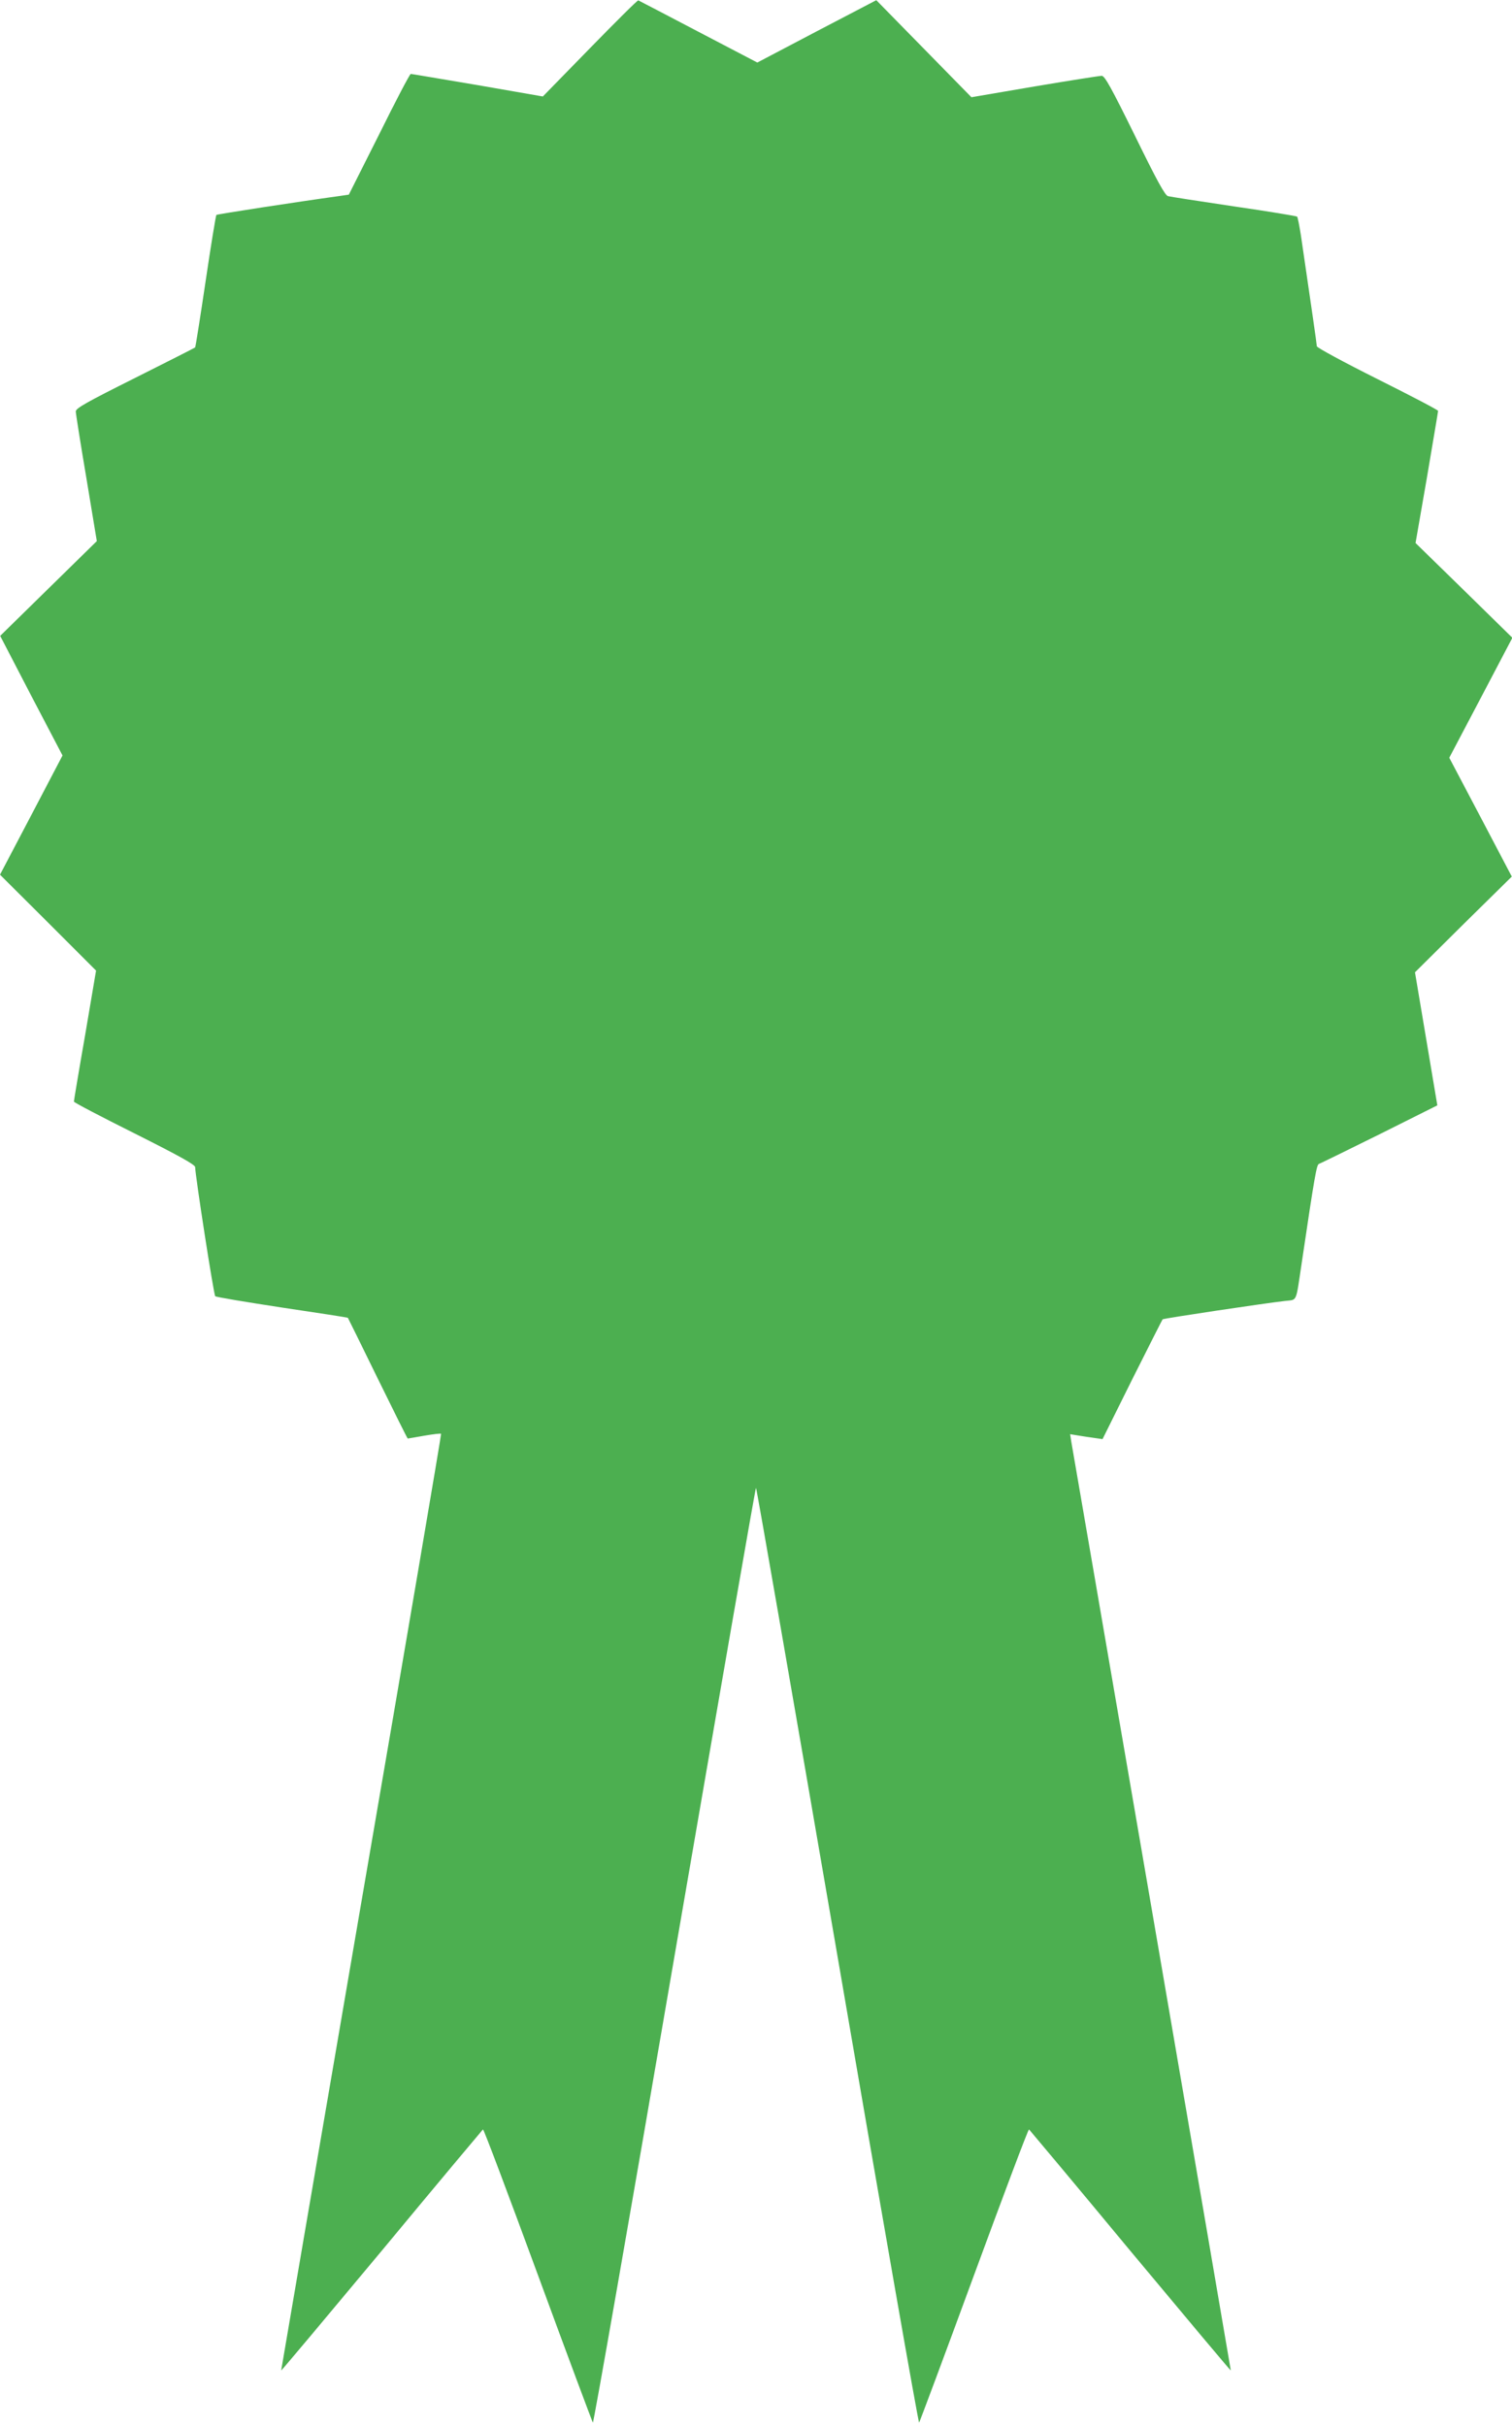
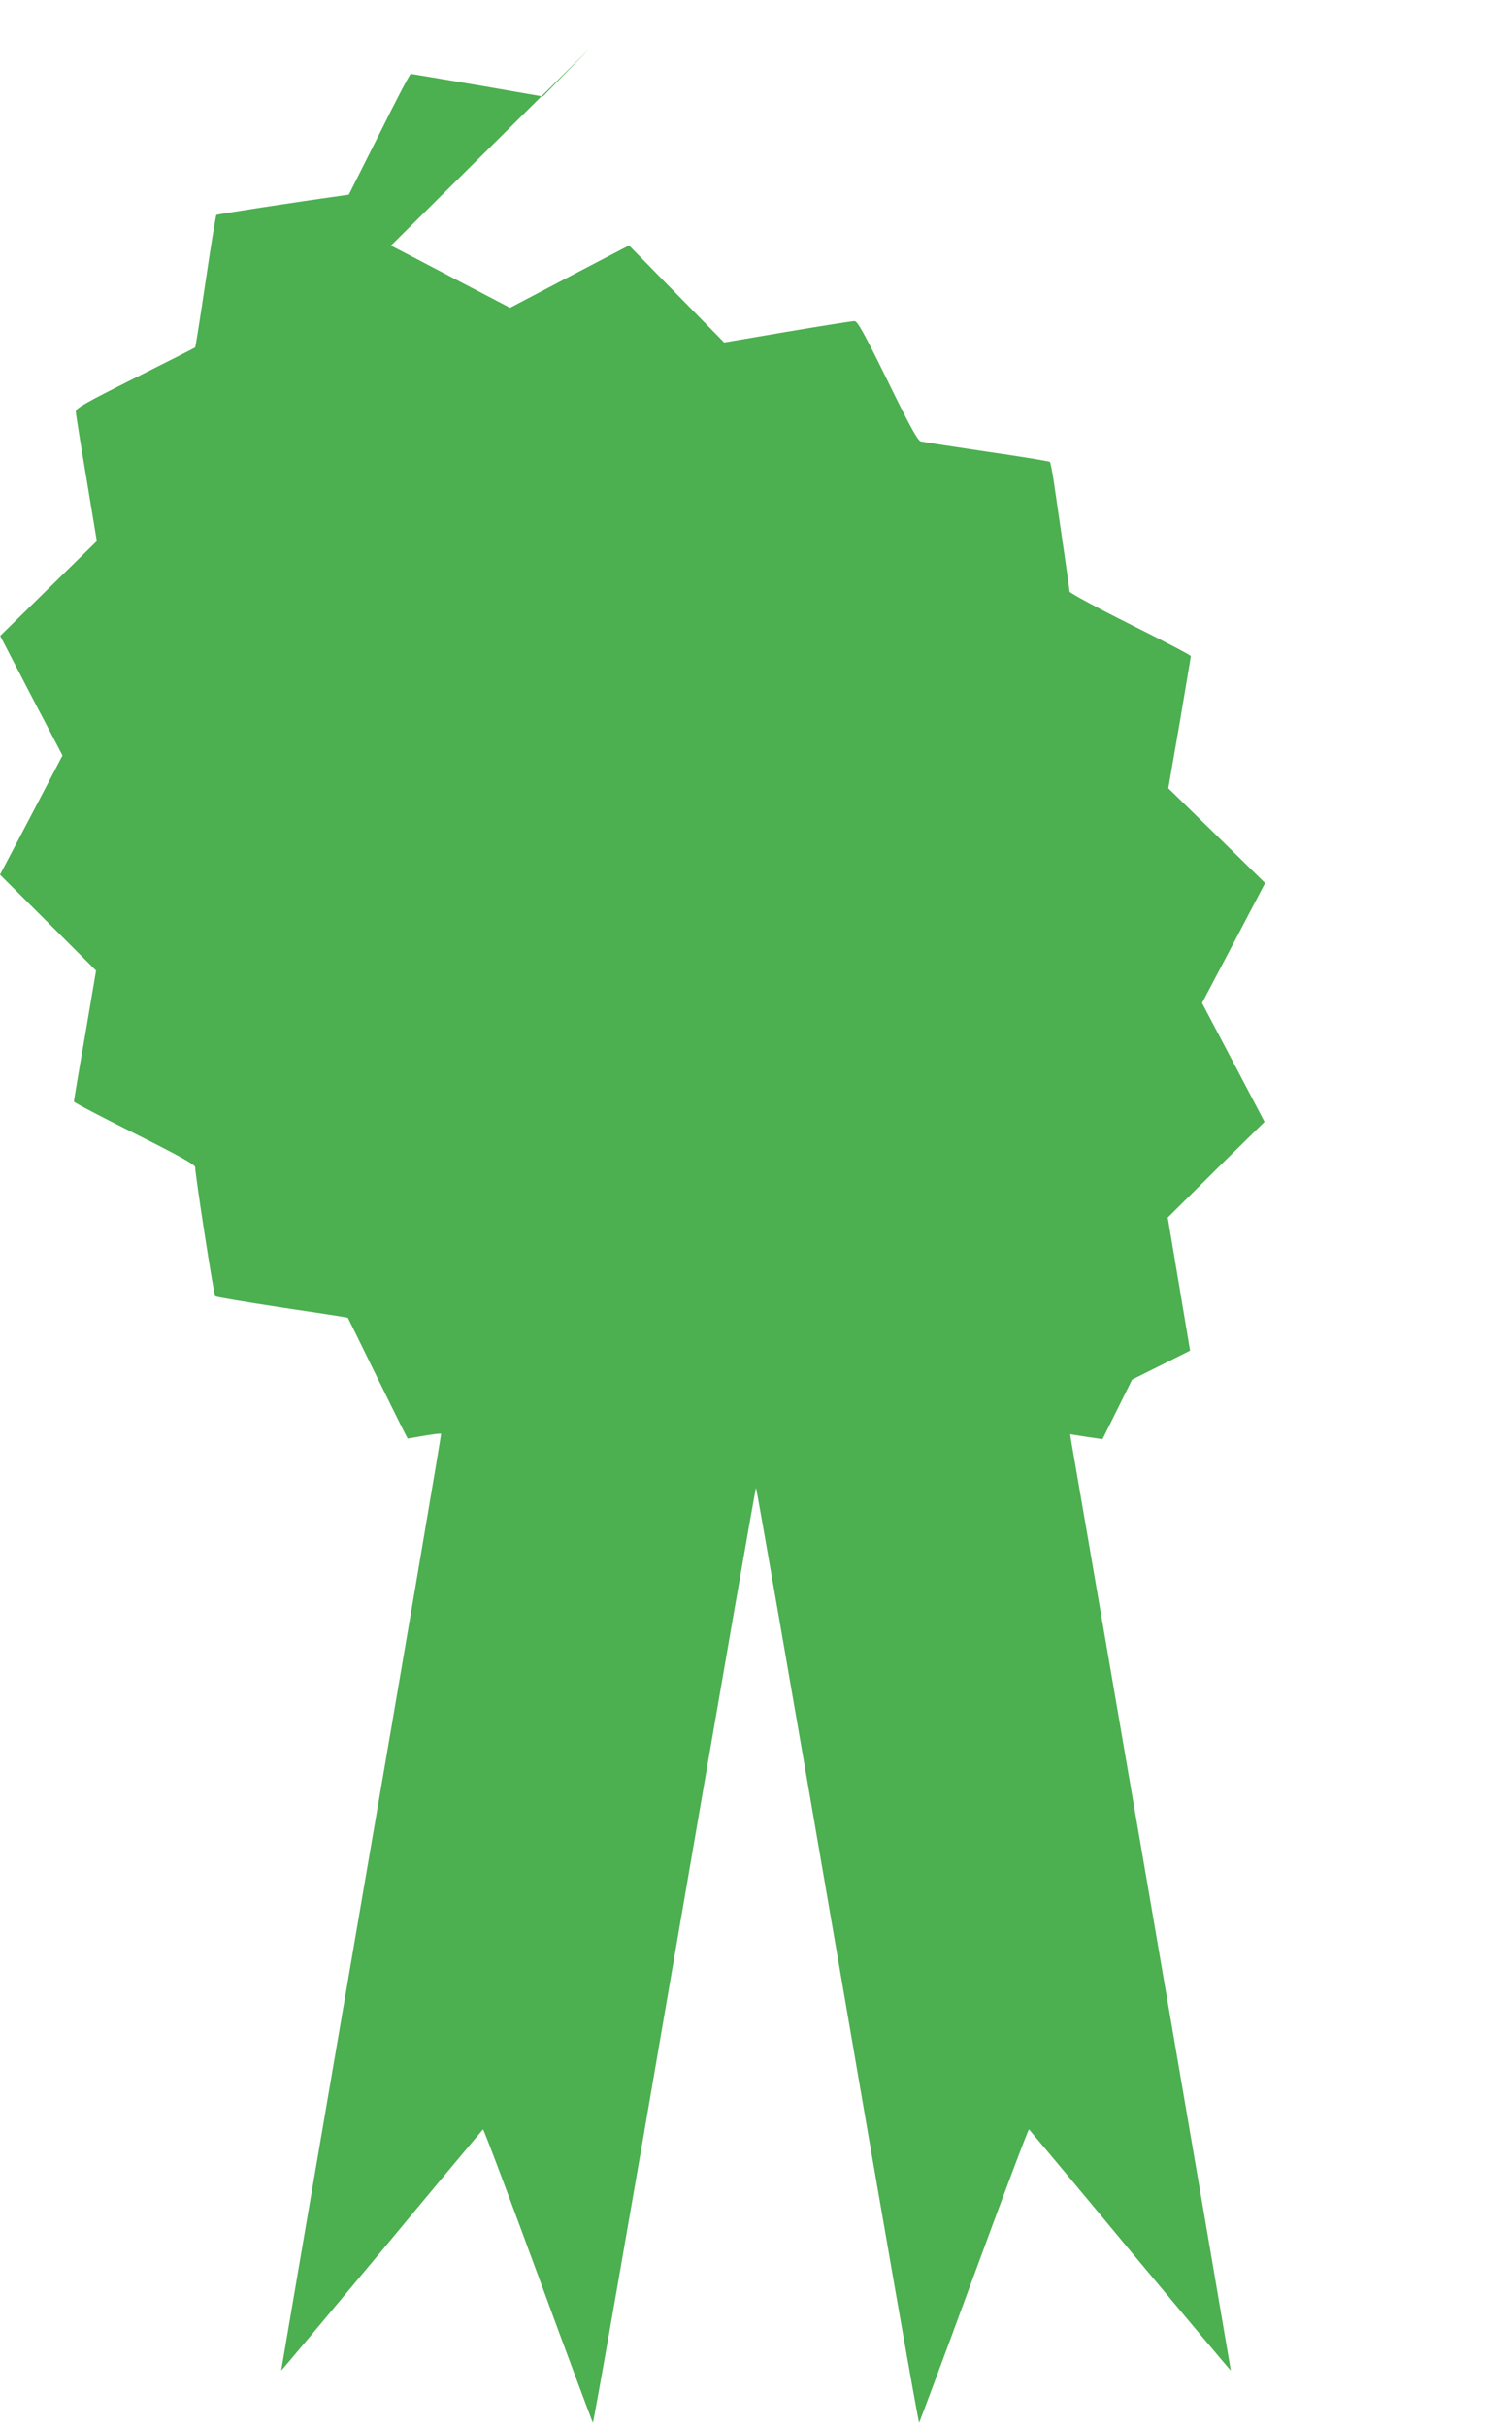
<svg xmlns="http://www.w3.org/2000/svg" version="1.0" width="798pt" height="1280pt" viewBox="0 0 798 1280" preserveAspectRatio="xMidYMid meet">
  <g transform="translate(0,1280) scale(0.1,-0.1)" fill="#4caf50" stroke="none">
-     <path d="M3114 12546 l-249 -255 -345 60 c-190 32 -348 59 -352 59 -5 0 -80 -143 -167 -319 l-160 -318 -48 -7 c-232 -32 -646 -96 -651 -100 -3 -4 -29 -161 -57 -351 -28 -189 -53 -346 -55 -348 -3 -3 -146 -75 -317 -161 -258 -129 -313 -160 -313 -177 0 -11 25 -169 56 -352 l55 -332 -255 -250 -255 -250 164 -316 165 -315 -165 -315 -165 -314 254 -253 253 -253 -58 -342 c-33 -188 -59 -345 -59 -349 0 -5 144 -80 320 -168 235 -118 320 -165 320 -178 1 -48 98 -674 106 -681 5 -5 164 -31 353 -60 189 -28 345 -52 347 -54 1 -1 72 -145 157 -319 86 -175 157 -318 159 -318 2 0 41 7 87 15 47 8 87 13 89 10 2 -2 -187 -1114 -421 -2472 -233 -1357 -423 -2469 -423 -2470 1 -2 240 283 531 632 290 350 531 637 534 640 4 2 134 -344 290 -768 156 -425 287 -775 290 -779 4 -4 198 1104 431 2462 234 1359 427 2470 430 2470 3 0 196 -1111 430 -2470 233 -1358 427 -2466 431 -2462 3 4 134 354 290 779 156 424 286 770 290 768 3 -3 244 -290 534 -640 291 -349 530 -634 531 -632 0 1 -187 1095 -417 2432 -230 1337 -421 2448 -425 2469 l-6 39 43 -7 c24 -4 63 -10 86 -13 l42 -6 156 314 c87 173 159 316 161 318 4 5 547 86 646 97 66 8 56 -14 88 199 69 466 79 520 91 524 6 2 150 72 319 156 l306 153 -59 351 -59 351 255 253 256 252 -165 314 -165 313 167 317 166 316 -255 250 -256 250 60 345 c32 190 59 348 59 352 0 5 -144 80 -320 168 -176 88 -320 166 -320 173 0 10 -30 217 -84 585 -8 51 -17 96 -20 99 -3 3 -153 28 -333 54 -181 27 -337 51 -348 54 -16 3 -59 82 -175 319 -125 254 -159 315 -175 316 -11 0 -170 -25 -354 -56 l-334 -57 -251 256 -251 256 -314 -164 -314 -165 -310 162 c-171 90 -314 164 -318 166 -4 2 -118 -112 -255 -252z" />
+     <path d="M3114 12546 l-249 -255 -345 60 c-190 32 -348 59 -352 59 -5 0 -80 -143 -167 -319 l-160 -318 -48 -7 c-232 -32 -646 -96 -651 -100 -3 -4 -29 -161 -57 -351 -28 -189 -53 -346 -55 -348 -3 -3 -146 -75 -317 -161 -258 -129 -313 -160 -313 -177 0 -11 25 -169 56 -352 l55 -332 -255 -250 -255 -250 164 -316 165 -315 -165 -315 -165 -314 254 -253 253 -253 -58 -342 c-33 -188 -59 -345 -59 -349 0 -5 144 -80 320 -168 235 -118 320 -165 320 -178 1 -48 98 -674 106 -681 5 -5 164 -31 353 -60 189 -28 345 -52 347 -54 1 -1 72 -145 157 -319 86 -175 157 -318 159 -318 2 0 41 7 87 15 47 8 87 13 89 10 2 -2 -187 -1114 -421 -2472 -233 -1357 -423 -2469 -423 -2470 1 -2 240 283 531 632 290 350 531 637 534 640 4 2 134 -344 290 -768 156 -425 287 -775 290 -779 4 -4 198 1104 431 2462 234 1359 427 2470 430 2470 3 0 196 -1111 430 -2470 233 -1358 427 -2466 431 -2462 3 4 134 354 290 779 156 424 286 770 290 768 3 -3 244 -290 534 -640 291 -349 530 -634 531 -632 0 1 -187 1095 -417 2432 -230 1337 -421 2448 -425 2469 l-6 39 43 -7 c24 -4 63 -10 86 -13 l42 -6 156 314 l306 153 -59 351 -59 351 255 253 256 252 -165 314 -165 313 167 317 166 316 -255 250 -256 250 60 345 c32 190 59 348 59 352 0 5 -144 80 -320 168 -176 88 -320 166 -320 173 0 10 -30 217 -84 585 -8 51 -17 96 -20 99 -3 3 -153 28 -333 54 -181 27 -337 51 -348 54 -16 3 -59 82 -175 319 -125 254 -159 315 -175 316 -11 0 -170 -25 -354 -56 l-334 -57 -251 256 -251 256 -314 -164 -314 -165 -310 162 c-171 90 -314 164 -318 166 -4 2 -118 -112 -255 -252z" />
  </g>
</svg>